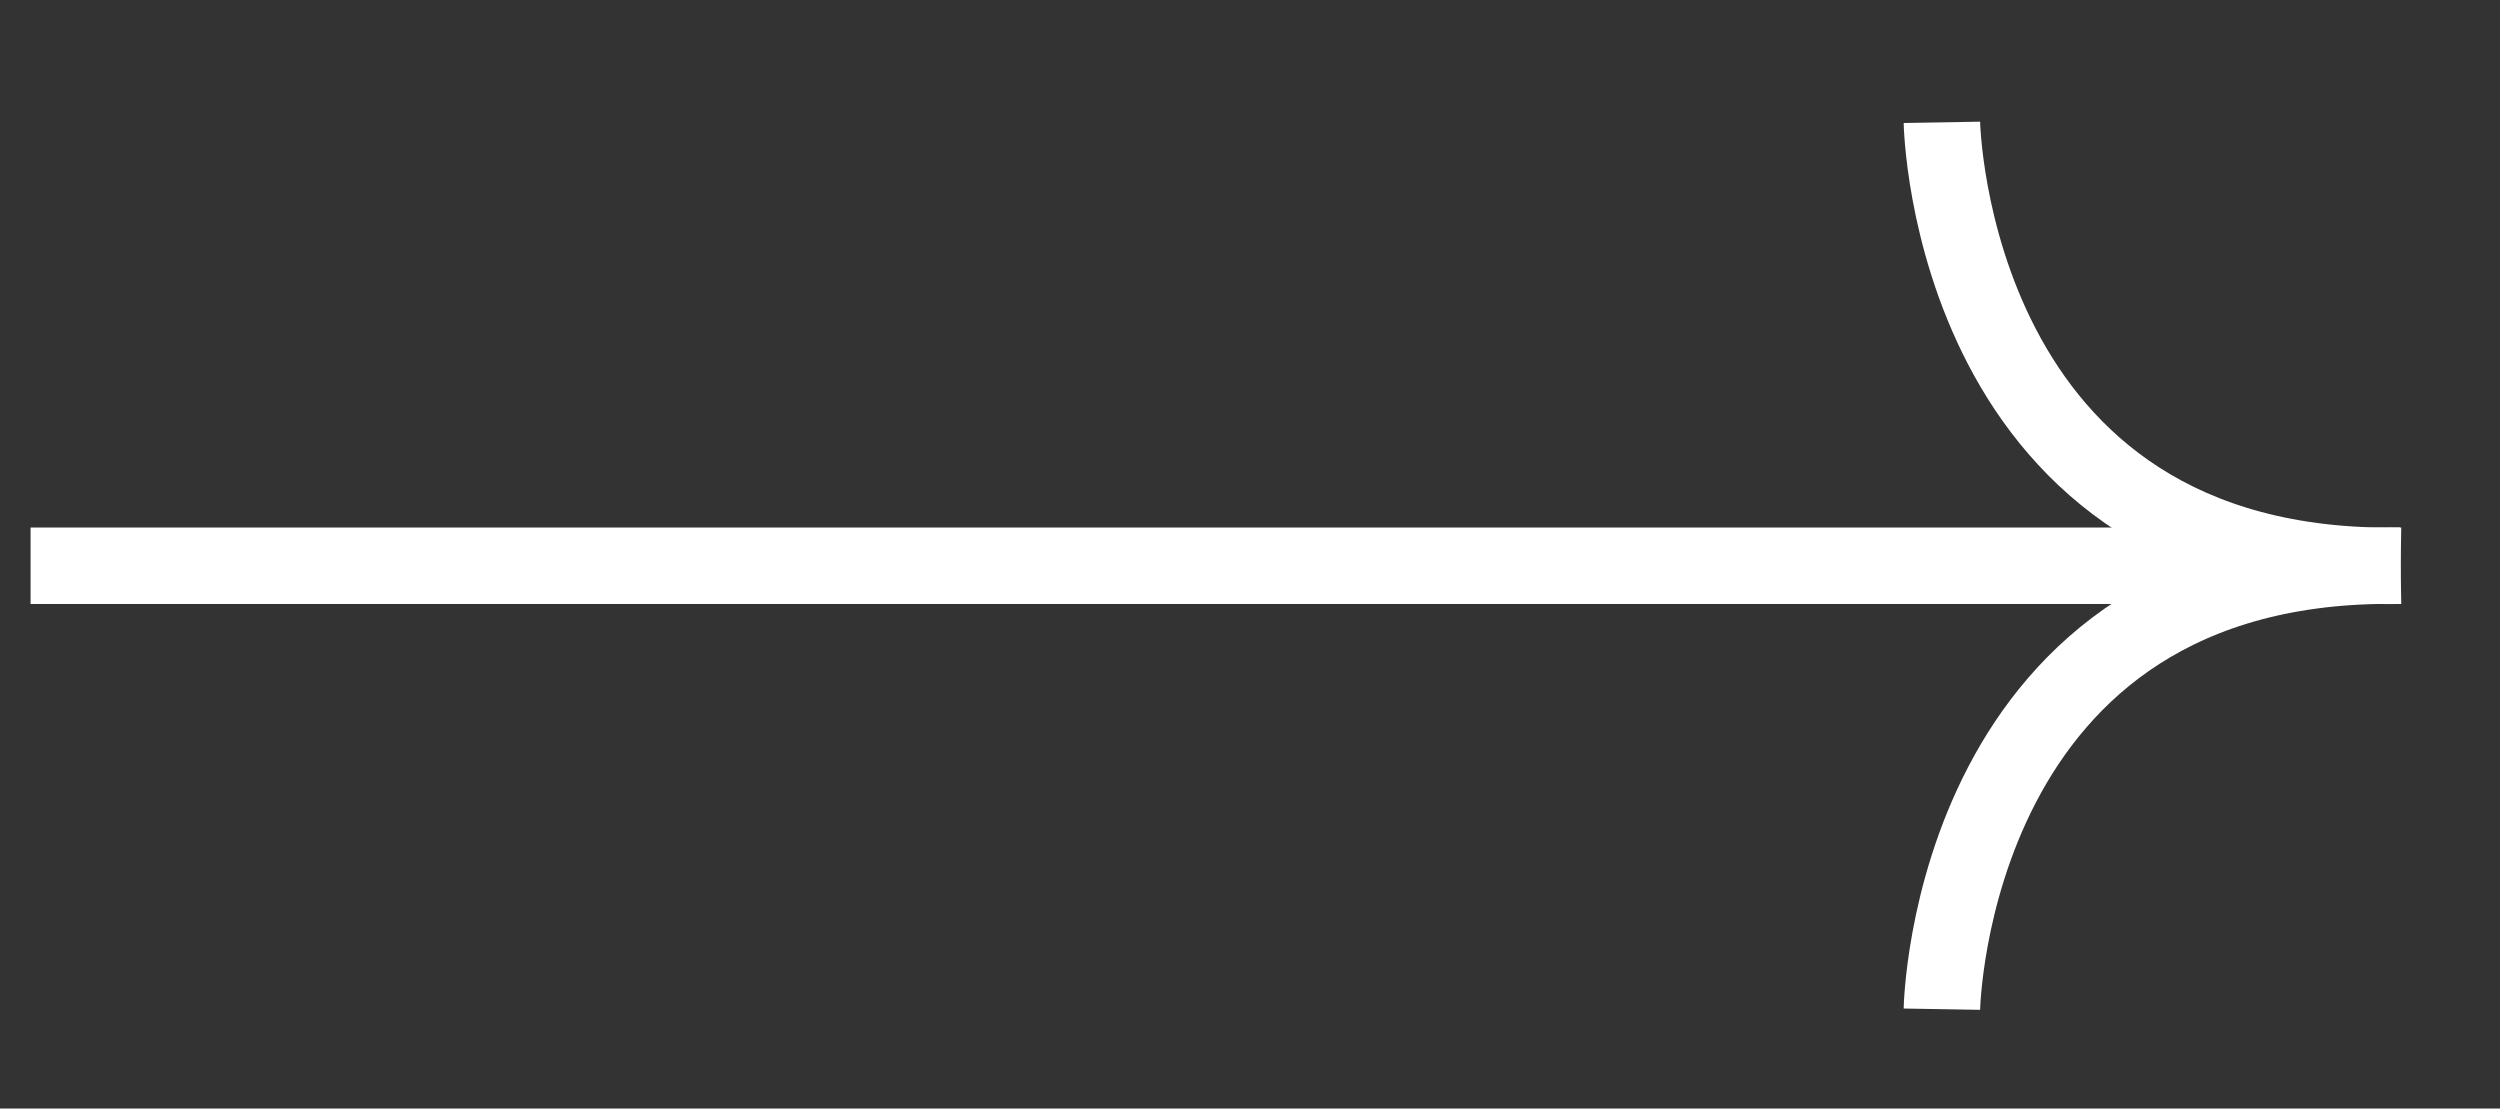
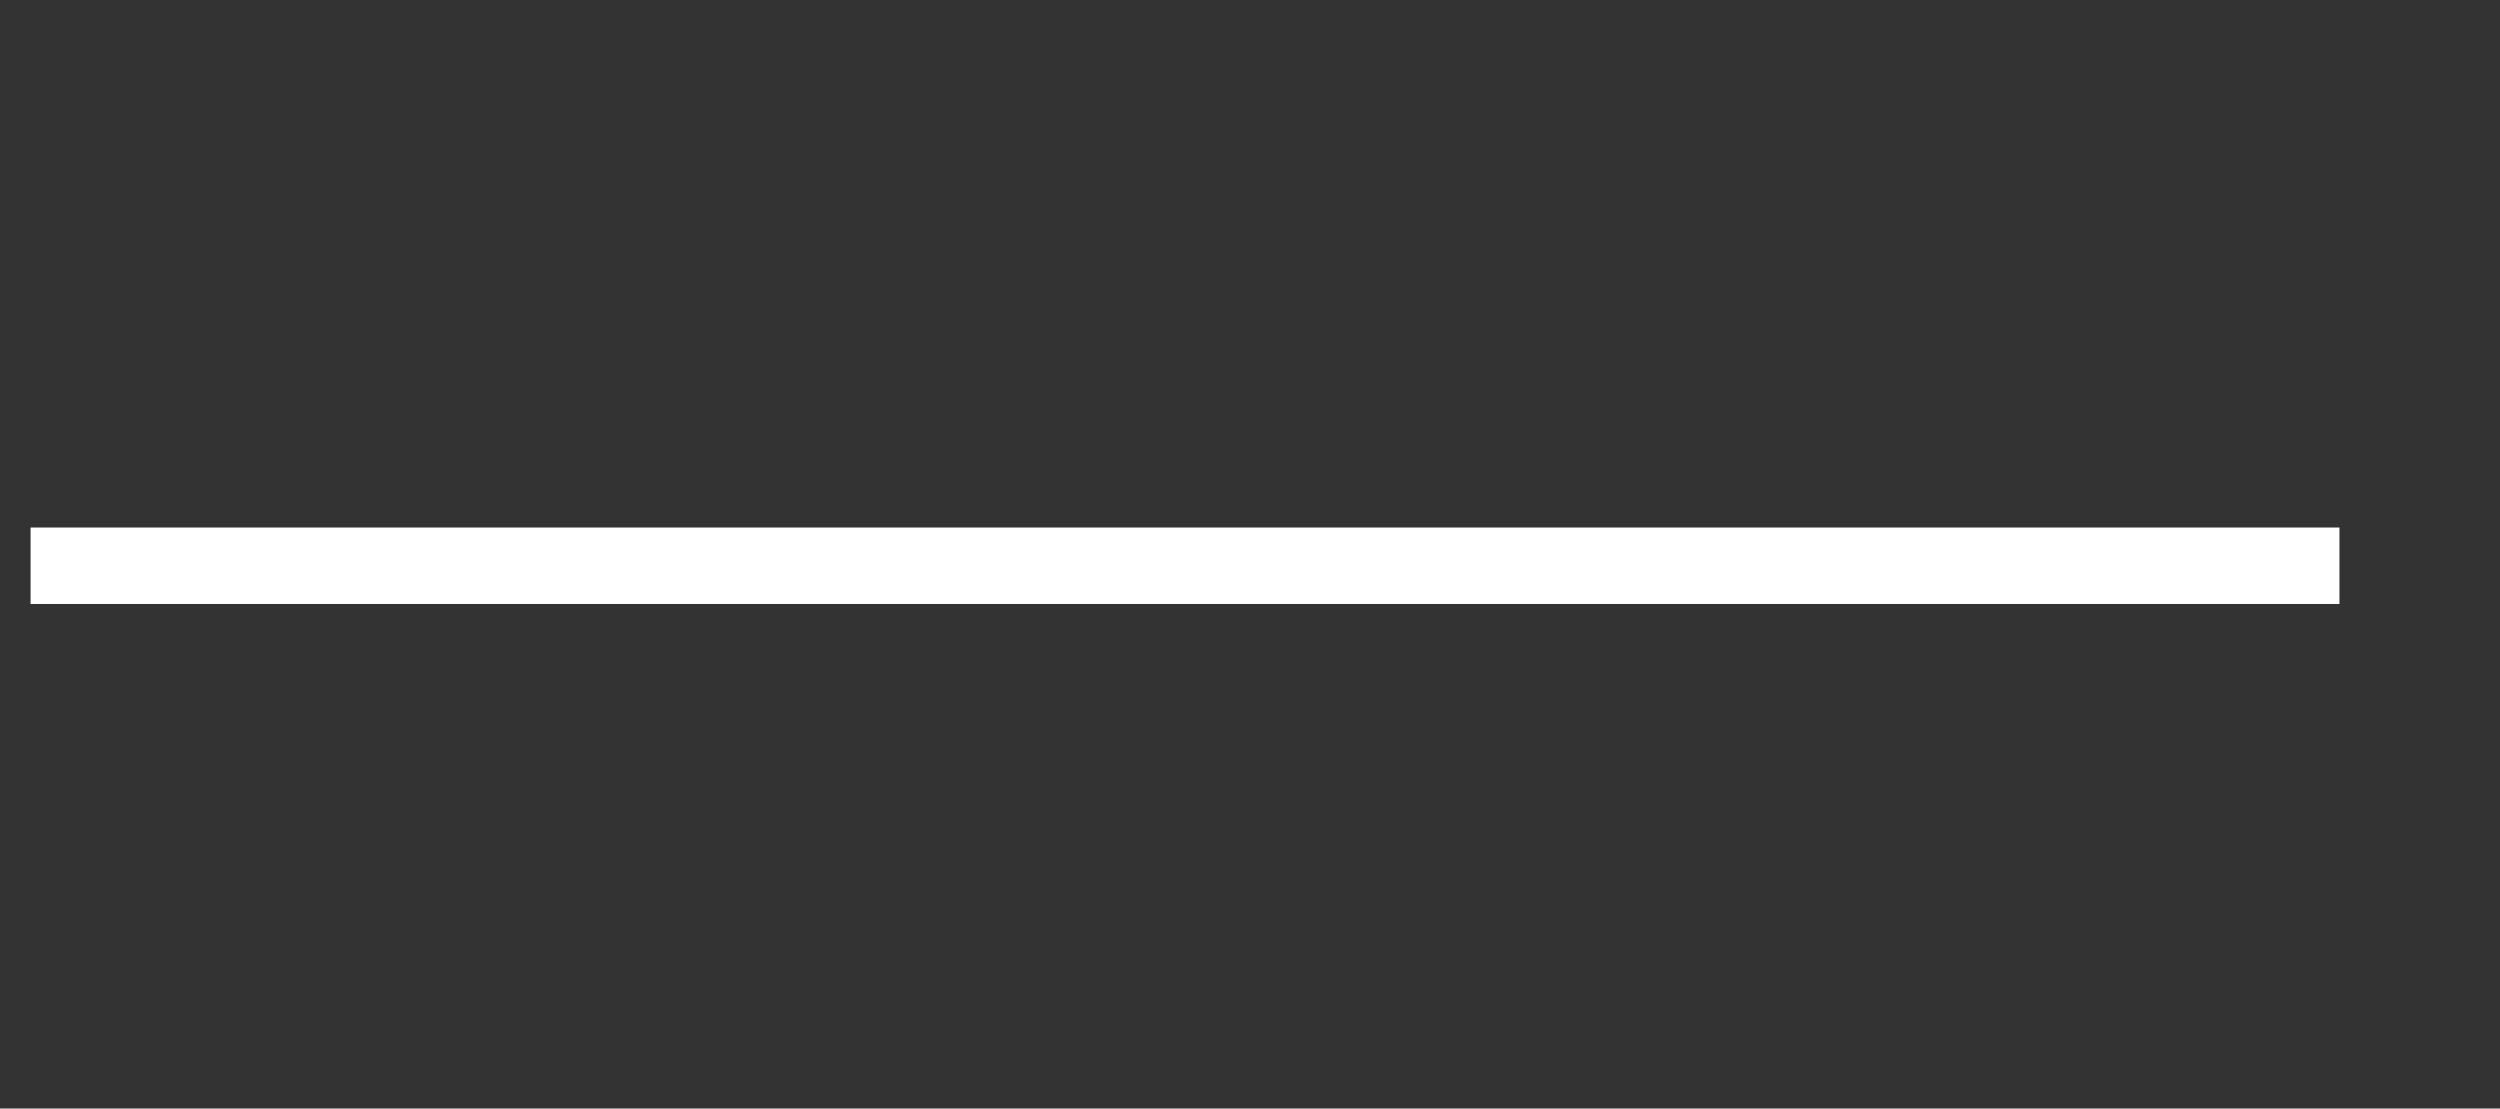
<svg xmlns="http://www.w3.org/2000/svg" version="1.1" id="_デザイン" x="0px" y="0px" viewBox="0 0 32.7 14.5" style="enable-background:new 0 0 32.7 14.5;" xml:space="preserve">
  <rect x="0" y="0" width="32.7" height="14.5" fill="#333333" stroke="none" />
  <style type="text/css">
	.st0{fill:none;stroke:#FFFFFF;stroke-miterlimit:10;}
</style>
  <line class="st0" x1="0.4" y1="7.4" x2="30.6" y2="7.4" />
-   <path class="st0" d="M25.4,1.6c0,0,0.1,5.9,6,5.8" />
-   <path class="st0" d="M25.4,13.2c0,0,0.1-5.9,6-5.8" />
</svg>